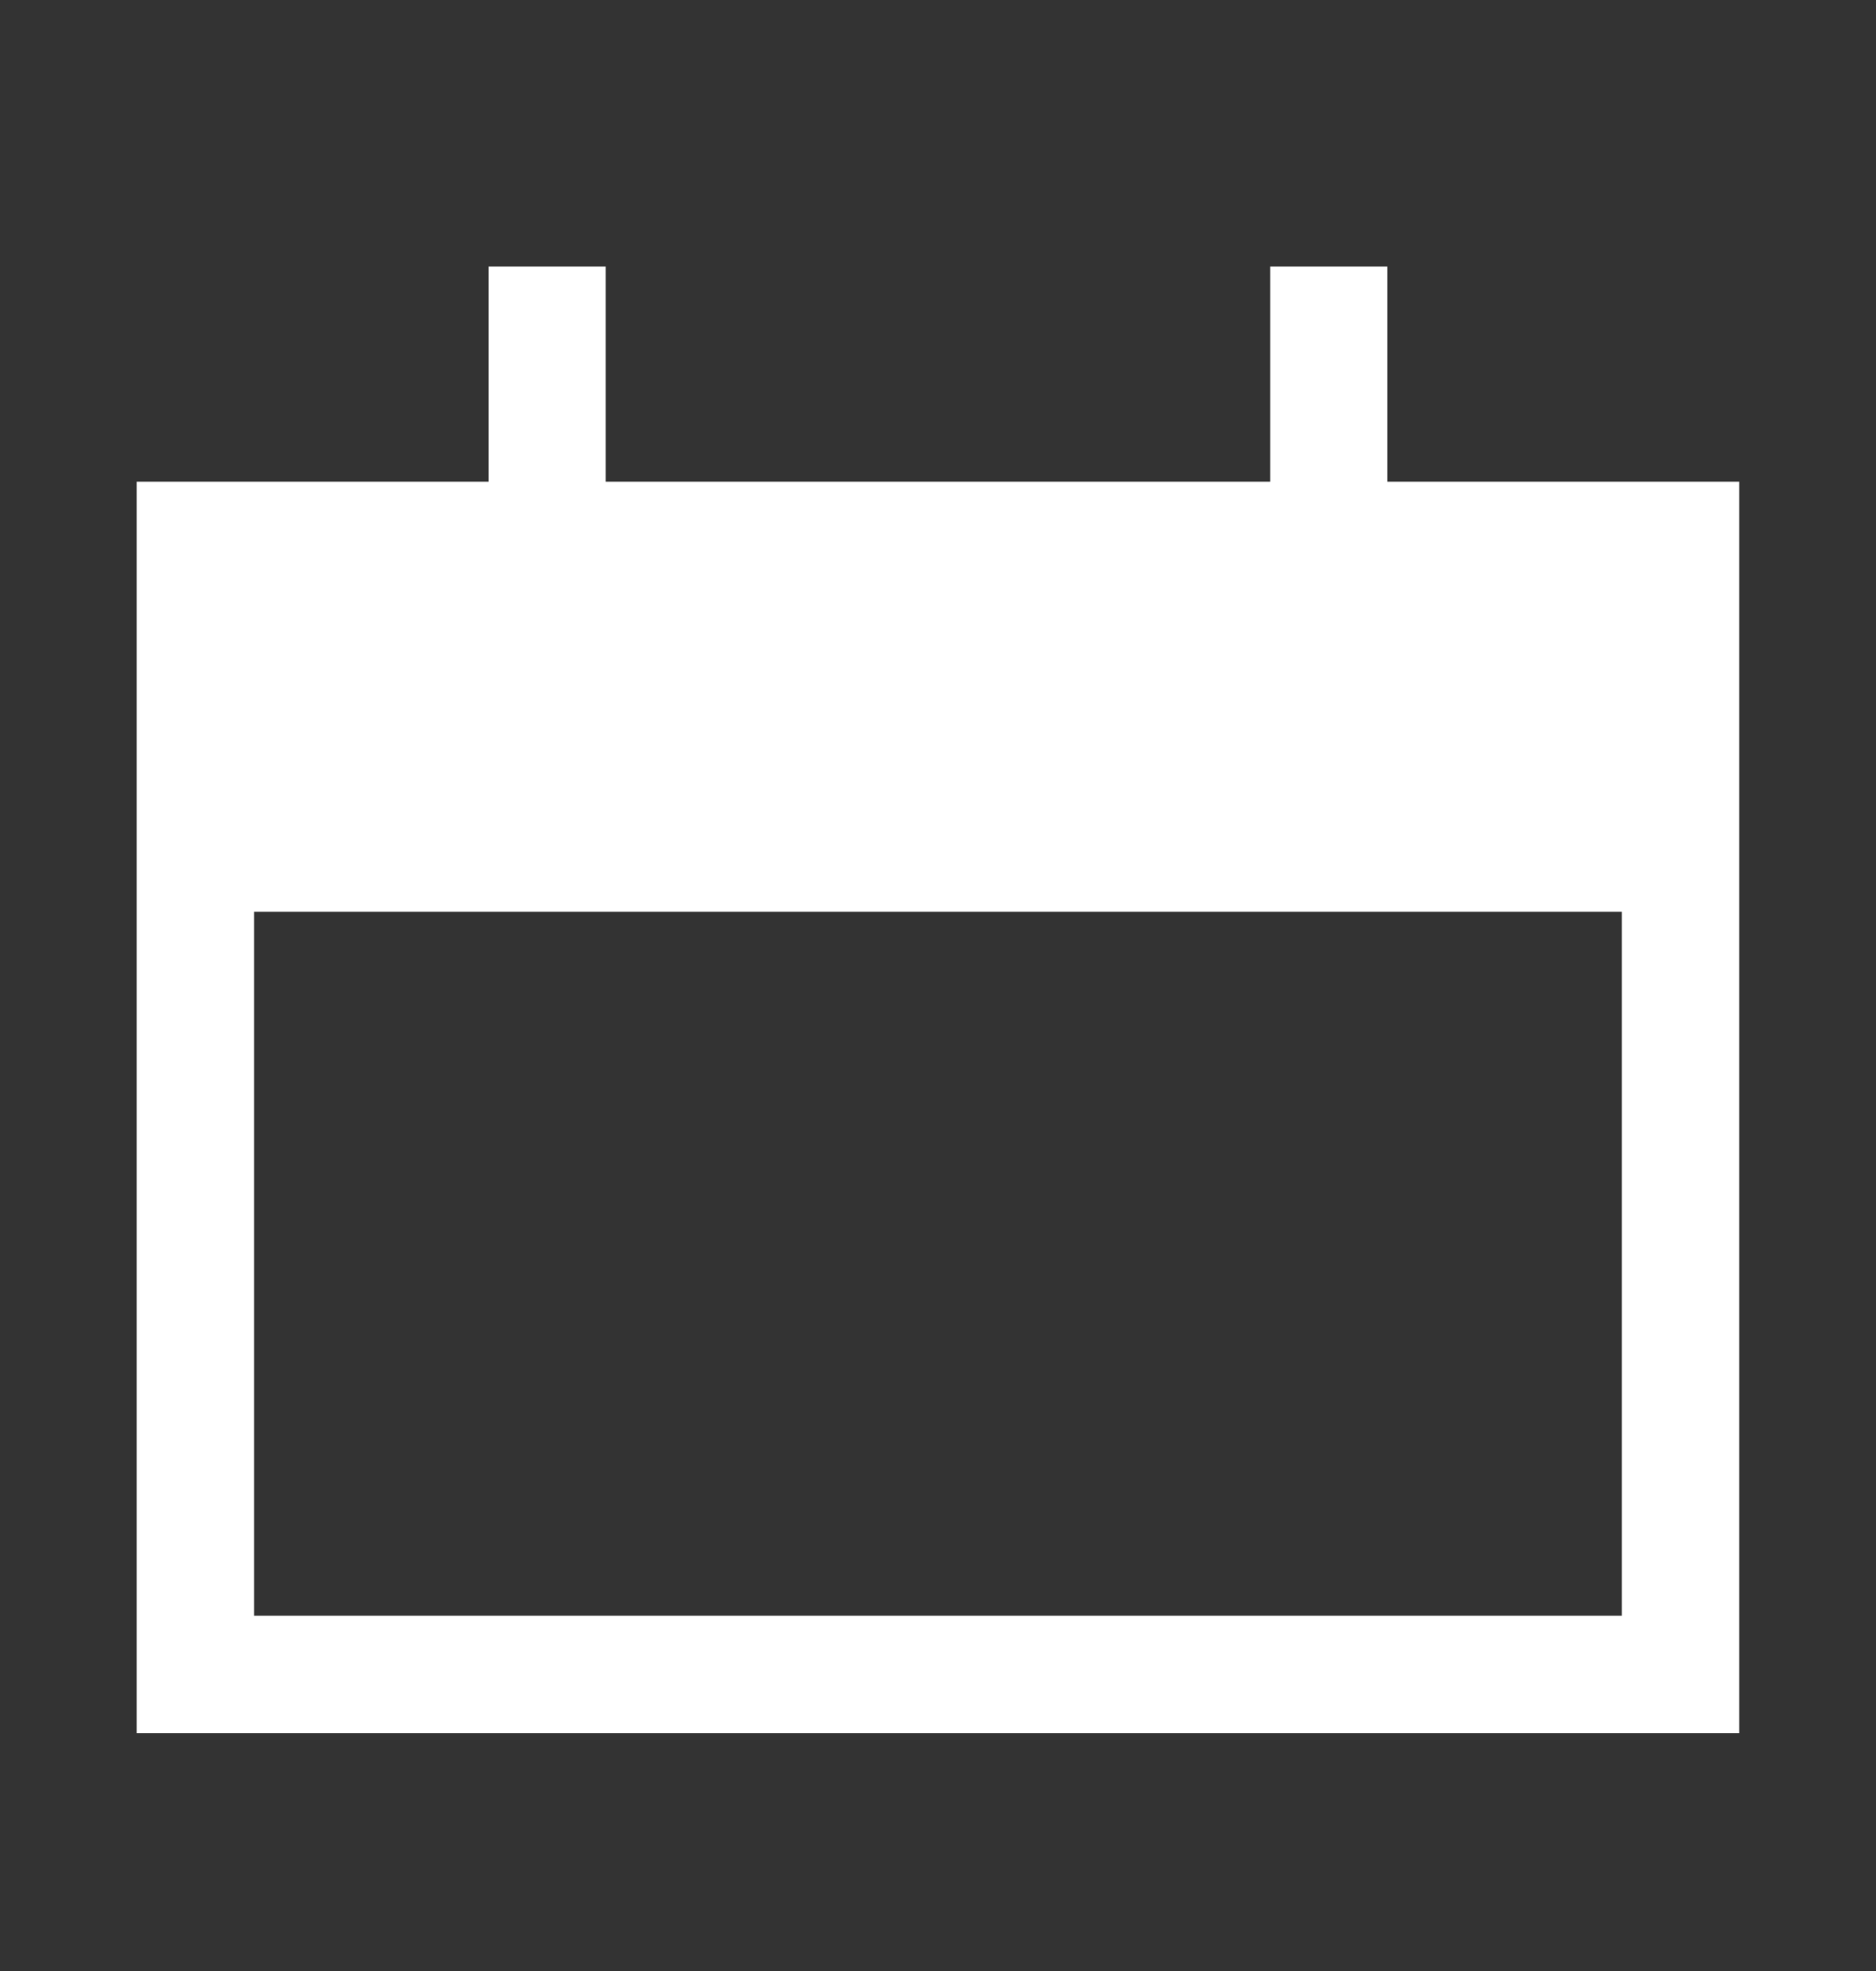
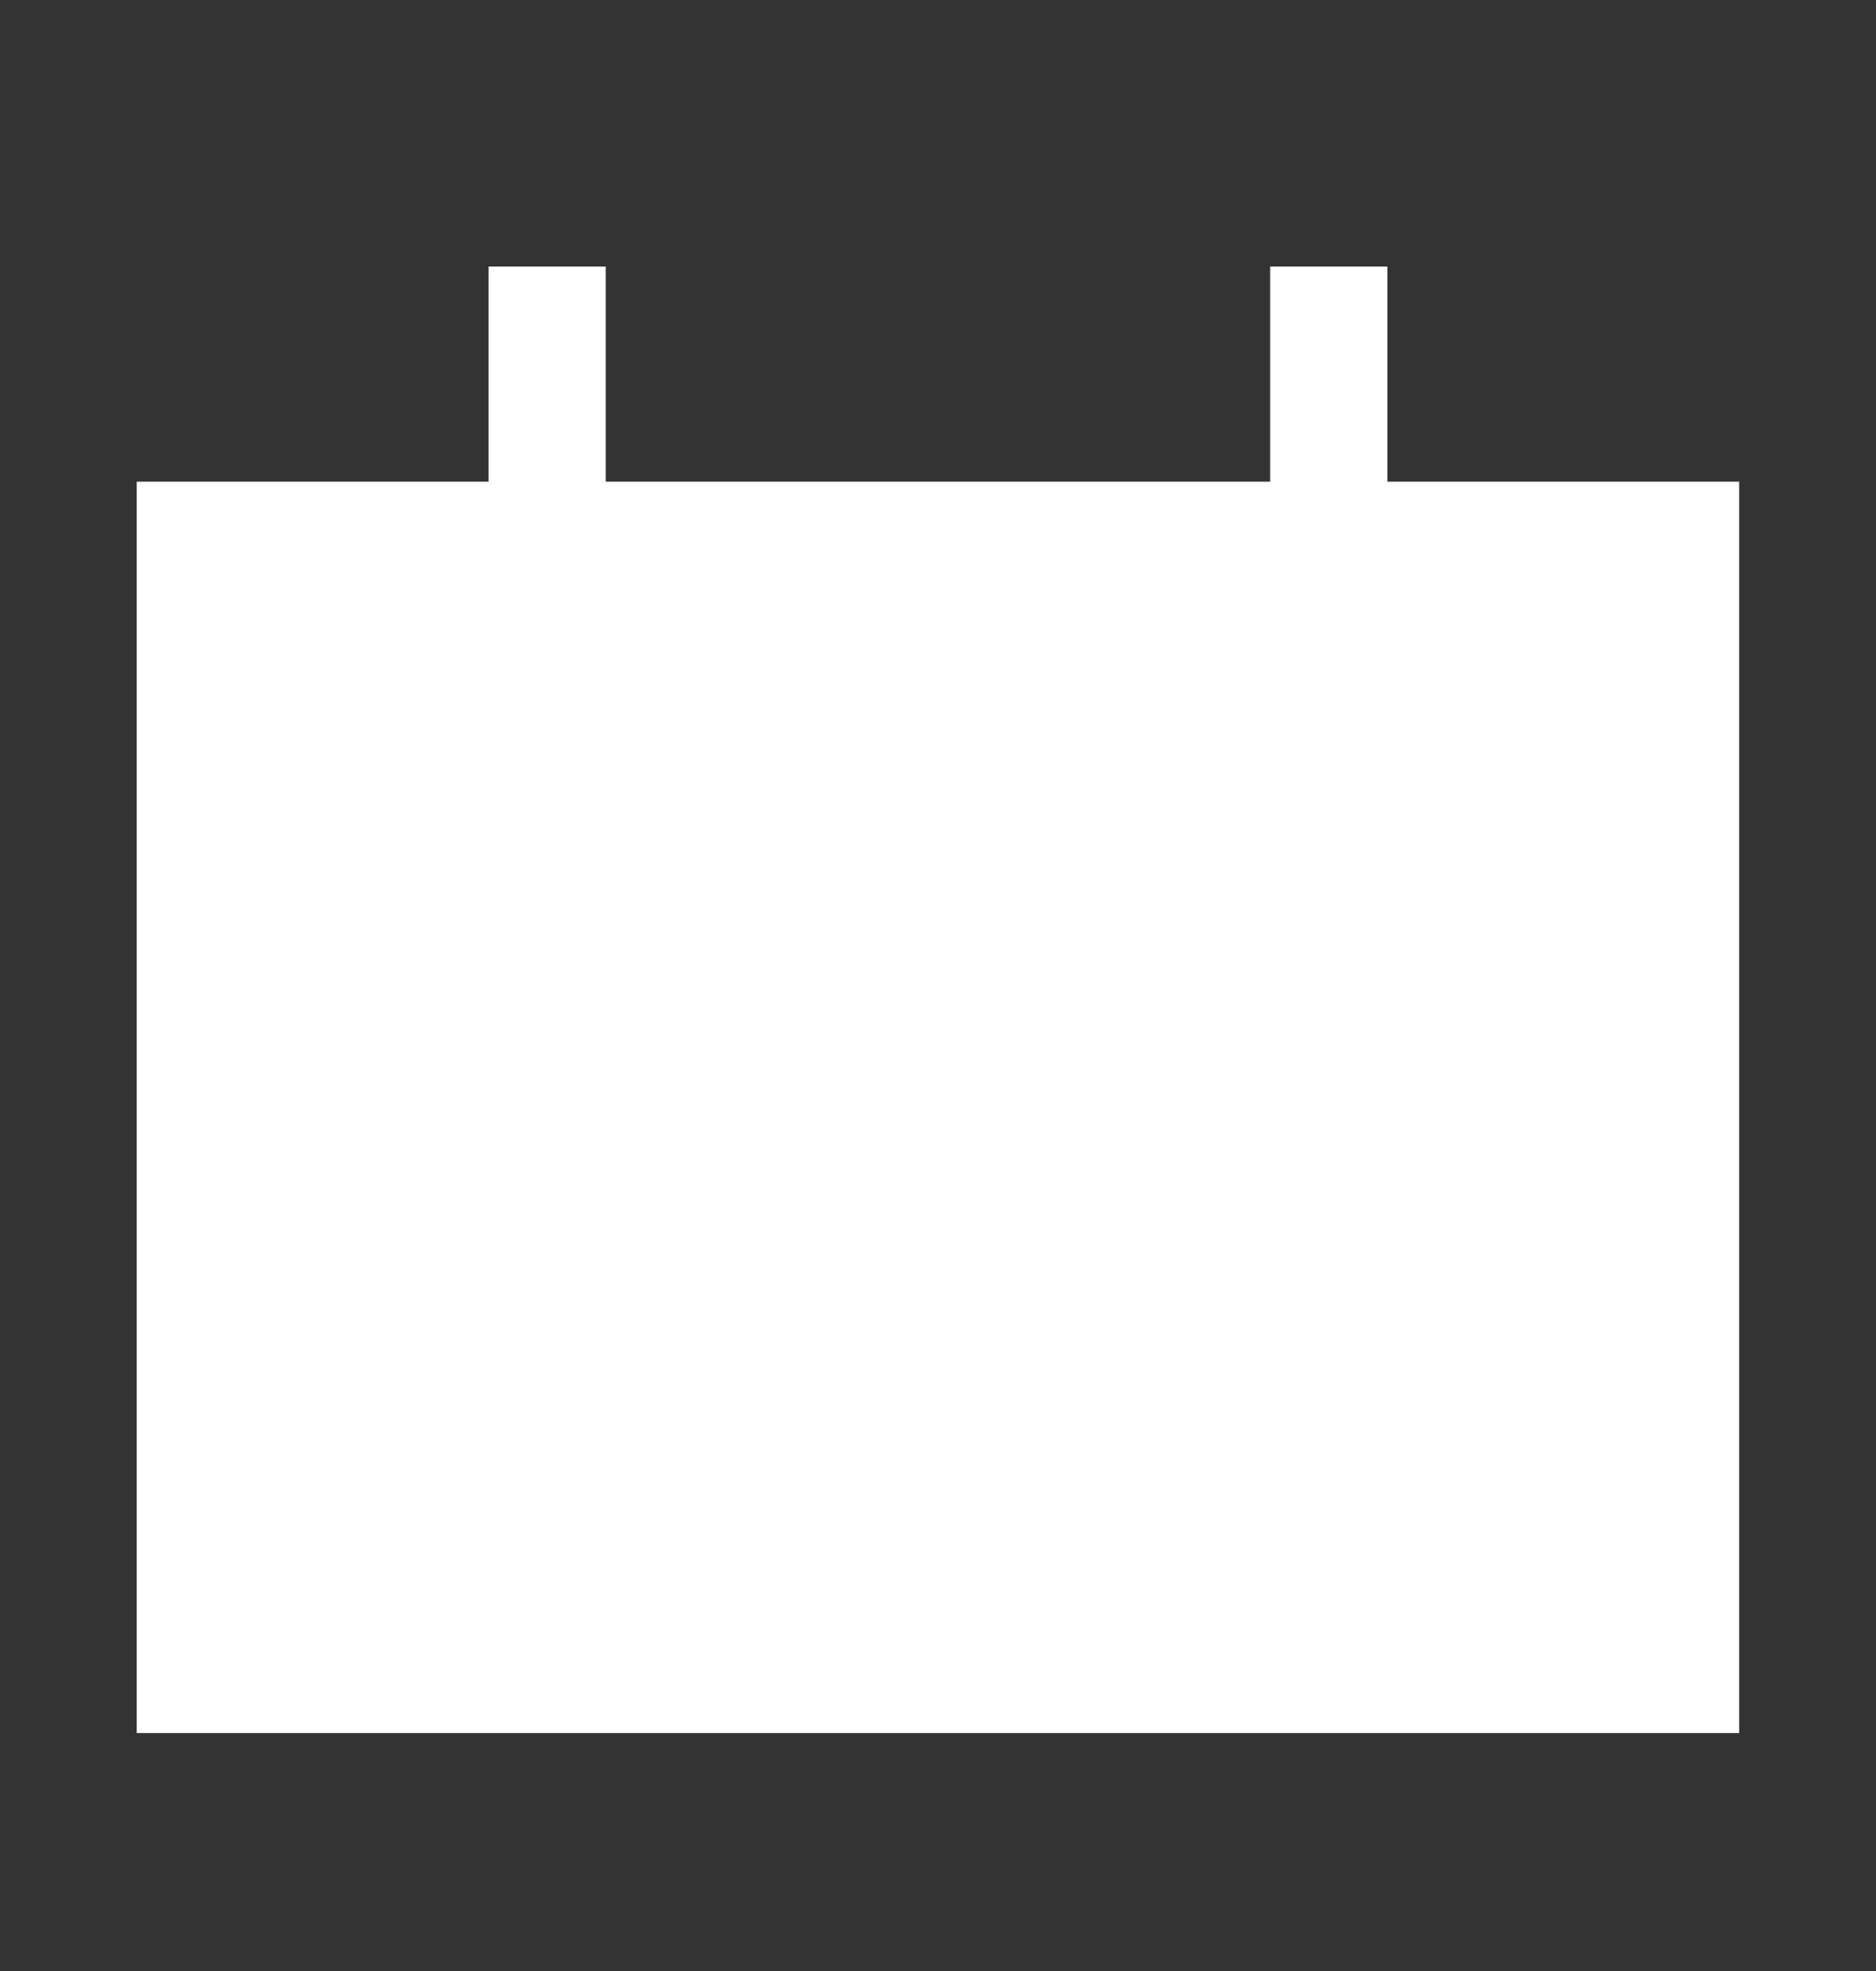
<svg xmlns="http://www.w3.org/2000/svg" width="20" height="21" viewBox="0 0 20 21" fill="none">
  <rect x="0" y="0" width="20" height="21" fill="#333333" stroke="none" />
-   <path d="M13.541 5.132L6.458 5.132V2.84H5.208V5.132H1.458L1.458 18.465H18.541V5.132H14.791V2.84H13.541V5.132ZM2.708 17.215L2.708 9.715H17.291V17.215H2.708Z" fill="white" />
+   <path d="M13.541 5.132L6.458 5.132V2.84H5.208V5.132H1.458L1.458 18.465H18.541V5.132H14.791V2.84H13.541V5.132ZM2.708 17.215H17.291V17.215H2.708Z" fill="white" />
</svg>